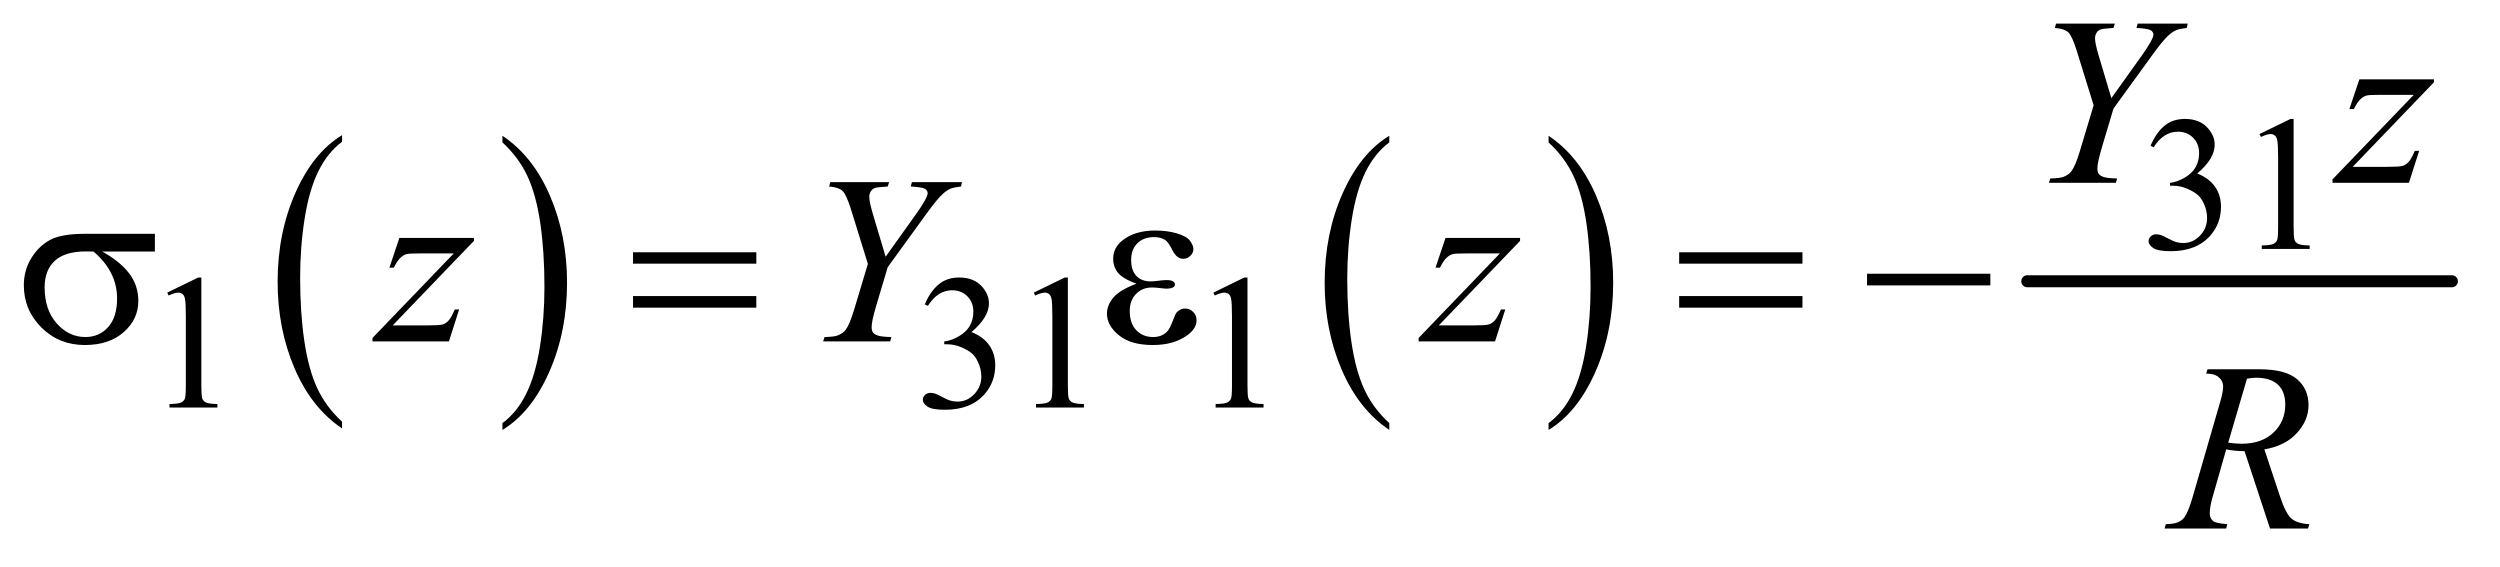
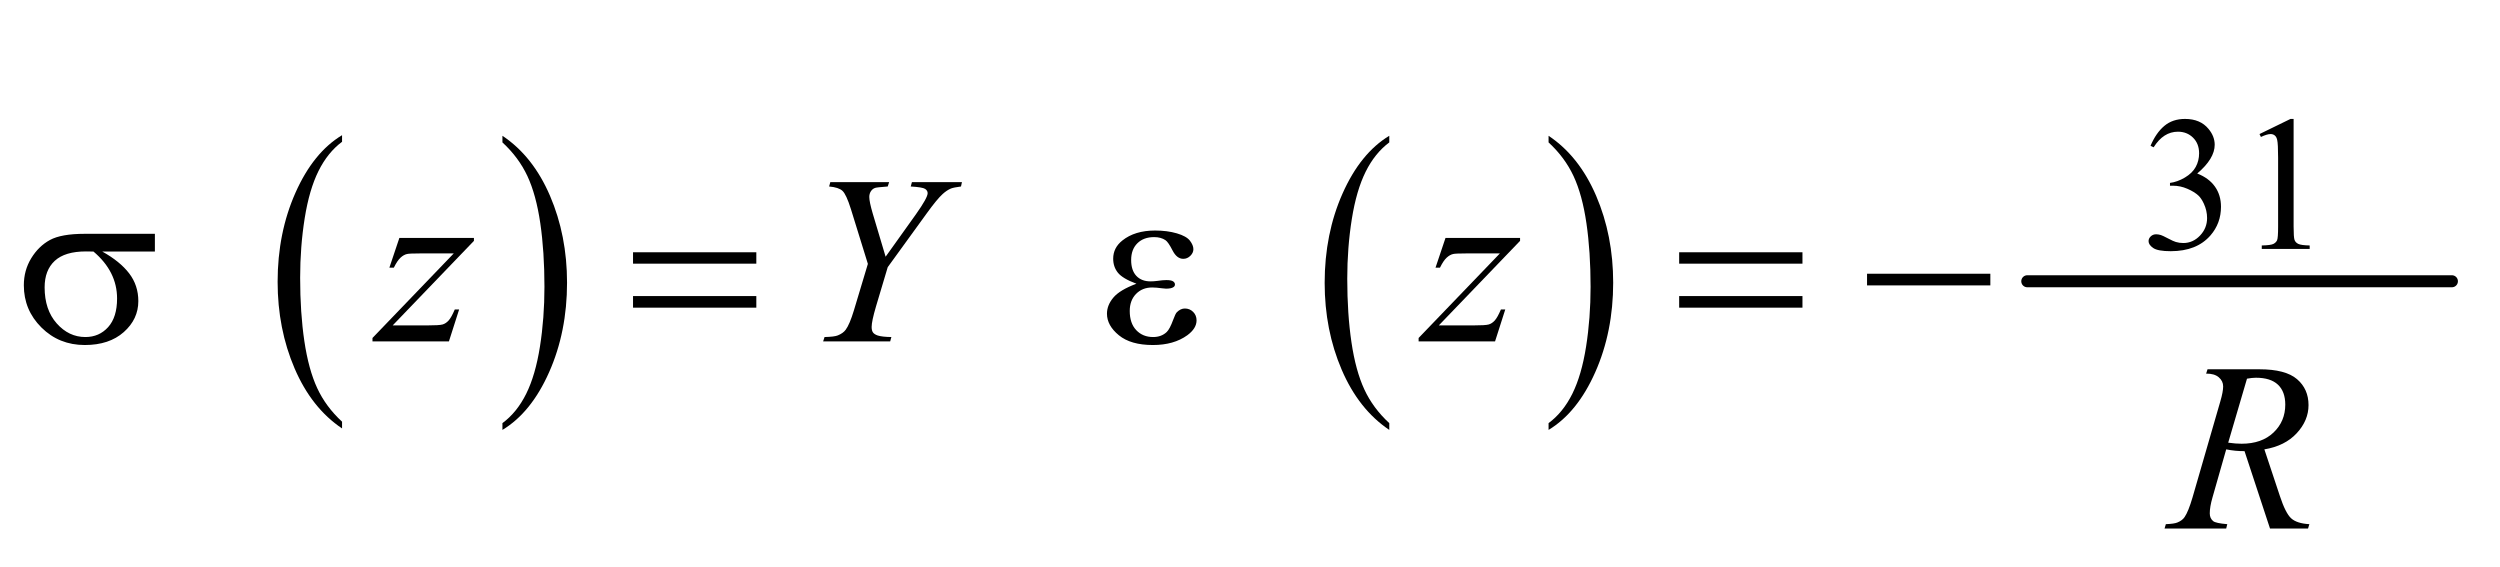
<svg xmlns="http://www.w3.org/2000/svg" stroke-dasharray="none" shape-rendering="auto" font-family="'Dialog'" text-rendering="auto" width="163" fill-opacity="1" color-interpolation="auto" color-rendering="auto" preserveAspectRatio="xMidYMid meet" font-size="12px" viewBox="0 0 163 37" fill="black" stroke="black" image-rendering="auto" stroke-miterlimit="10" stroke-linecap="square" stroke-linejoin="miter" font-style="normal" stroke-width="1" height="37" stroke-dashoffset="0" font-weight="normal" stroke-opacity="1">
  <defs id="genericDefs" />
  <g>
    <defs id="defs1">
      <clipPath clipPathUnits="userSpaceOnUse" id="clipPath1">
-         <path d="M1.072 2.791 L104.447 2.791 L104.447 25.821 L1.072 25.821 L1.072 2.791 Z" />
-       </clipPath>
+         </clipPath>
      <clipPath clipPathUnits="userSpaceOnUse" id="clipPath2">
        <path d="M34.239 89.176 L34.239 824.949 L3336.949 824.949 L3336.949 89.176 Z" />
      </clipPath>
    </defs>
    <g transform="scale(1.576,1.576) translate(-1.072,-2.791) matrix(0.031,0,0,0.031,0,0)">
      <path d="M491.062 652.781 L491.062 661.797 Q450.406 634.516 427.742 581.703 Q405.078 528.891 405.078 466.125 Q405.078 400.828 428.914 347.18 Q452.75 293.531 491.062 270.438 L491.062 279.25 Q471.906 293.531 459.602 318.305 Q447.297 343.078 441.219 381.188 Q435.141 419.297 435.141 460.656 Q435.141 507.484 440.75 545.273 Q446.359 583.062 457.883 607.945 Q469.406 632.828 491.062 652.781 Z" stroke="none" clip-path="url(#clipPath2)" />
    </g>
    <g transform="matrix(0.049,0,0,0.049,-1.689,-4.398)">
      <path d="M703.016 279.25 L703.016 270.438 Q743.656 297.516 766.32 350.32 Q788.984 403.125 788.984 465.906 Q788.984 531.203 765.156 584.953 Q741.328 638.703 703.016 661.797 L703.016 652.781 Q722.328 638.5 734.633 613.727 Q746.938 588.953 752.93 550.945 Q758.922 512.938 758.922 471.375 Q758.922 424.75 753.398 386.852 Q747.875 348.953 736.266 324.078 Q724.656 299.203 703.016 279.25 Z" stroke="none" clip-path="url(#clipPath2)" />
    </g>
    <g transform="matrix(0.049,0,0,0.049,-1.689,-4.398)">
      <path d="M1883.062 652.781 L1883.062 661.797 Q1842.406 634.516 1819.742 581.703 Q1797.078 528.891 1797.078 466.125 Q1797.078 400.828 1820.914 347.18 Q1844.75 293.531 1883.062 270.438 L1883.062 279.25 Q1863.906 293.531 1851.602 318.305 Q1839.297 343.078 1833.219 381.188 Q1827.141 419.297 1827.141 460.656 Q1827.141 507.484 1832.75 545.273 Q1838.359 583.062 1849.883 607.945 Q1861.406 632.828 1883.062 652.781 Z" stroke="none" clip-path="url(#clipPath2)" />
    </g>
    <g transform="matrix(0.049,0,0,0.049,-1.689,-4.398)">
      <path d="M2095.016 279.25 L2095.016 270.438 Q2135.656 297.516 2158.32 350.32 Q2180.984 403.125 2180.984 465.906 Q2180.984 531.203 2157.156 584.953 Q2133.328 638.703 2095.016 661.797 L2095.016 652.781 Q2114.328 638.5 2126.633 613.727 Q2138.938 588.953 2144.93 550.945 Q2150.922 512.938 2150.922 471.375 Q2150.922 424.75 2145.398 386.852 Q2139.875 348.953 2128.266 324.078 Q2116.656 299.203 2095.016 279.25 Z" stroke="none" clip-path="url(#clipPath2)" />
    </g>
    <g stroke-width="16" transform="matrix(0.049,0,0,0.049,-1.689,-4.398)" stroke-linejoin="round" stroke-linecap="round">
      <line y2="464" fill="none" x1="2732" clip-path="url(#clipPath2)" x2="3297" y1="464" />
    </g>
    <g transform="matrix(0.049,0,0,0.049,-1.689,-4.398)">
      <path d="M2896 283.75 Q2903.25 266.625 2914.312 257.312 Q2925.375 248 2941.875 248 Q2962.25 248 2973.125 261.25 Q2981.375 271.125 2981.375 282.375 Q2981.375 300.875 2958.125 320.625 Q2973.75 326.75 2981.75 338.125 Q2989.75 349.5 2989.75 364.875 Q2989.75 386.875 2975.75 403 Q2957.5 424 2922.875 424 Q2905.75 424 2899.562 419.75 Q2893.375 415.5 2893.375 410.625 Q2893.375 407 2896.312 404.25 Q2899.25 401.5 2903.375 401.5 Q2906.5 401.5 2909.75 402.5 Q2911.875 403.125 2919.375 407.062 Q2926.875 411 2929.75 411.75 Q2934.375 413.125 2939.625 413.125 Q2952.375 413.125 2961.812 403.25 Q2971.25 393.375 2971.25 379.875 Q2971.25 370 2966.875 360.625 Q2963.625 353.625 2959.75 350 Q2954.375 345 2945 340.938 Q2935.625 336.875 2925.875 336.875 L2921.875 336.875 L2921.875 333.125 Q2931.75 331.875 2941.688 326 Q2951.625 320.125 2956.125 311.875 Q2960.625 303.625 2960.625 293.75 Q2960.625 280.875 2952.562 272.938 Q2944.5 265 2932.5 265 Q2913.125 265 2900.125 285.75 L2896 283.75 ZM3041 268.125 L3082.25 248 L3086.375 248 L3086.375 391.125 Q3086.375 405.375 3087.562 408.875 Q3088.75 412.375 3092.5 414.25 Q3096.25 416.125 3107.75 416.375 L3107.75 421 L3044 421 L3044 416.375 Q3056 416.125 3059.5 414.312 Q3063 412.5 3064.375 409.438 Q3065.75 406.375 3065.75 391.125 L3065.75 299.625 Q3065.75 281.125 3064.5 275.875 Q3063.625 271.875 3061.312 270 Q3059 268.125 3055.75 268.125 Q3051.125 268.125 3042.875 272 L3041 268.125 Z" stroke="none" clip-path="url(#clipPath2)" />
    </g>
    <g transform="matrix(0.049,0,0,0.049,-1.689,-4.398)">
-       <path d="M257 479.125 L298.25 459 L302.375 459 L302.375 602.125 Q302.375 616.375 303.562 619.875 Q304.75 623.375 308.5 625.25 Q312.25 627.125 323.75 627.375 L323.75 632 L260 632 L260 627.375 Q272 627.125 275.5 625.312 Q279 623.5 280.375 620.438 Q281.75 617.375 281.75 602.125 L281.75 510.625 Q281.75 492.125 280.5 486.875 Q279.625 482.875 277.312 481 Q275 479.125 271.75 479.125 Q267.125 479.125 258.875 483 L257 479.125 ZM1265 494.75 Q1272.25 477.625 1283.312 468.312 Q1294.375 459 1310.875 459 Q1331.25 459 1342.125 472.25 Q1350.375 482.125 1350.375 493.375 Q1350.375 511.875 1327.125 531.625 Q1342.75 537.75 1350.75 549.125 Q1358.75 560.5 1358.75 575.875 Q1358.75 597.875 1344.75 614 Q1326.5 635 1291.875 635 Q1274.75 635 1268.562 630.75 Q1262.375 626.5 1262.375 621.625 Q1262.375 618 1265.312 615.25 Q1268.25 612.5 1272.375 612.5 Q1275.5 612.5 1278.75 613.5 Q1280.875 614.125 1288.375 618.062 Q1295.875 622 1298.75 622.75 Q1303.375 624.125 1308.625 624.125 Q1321.375 624.125 1330.812 614.25 Q1340.25 604.375 1340.25 590.875 Q1340.25 581 1335.875 571.625 Q1332.625 564.625 1328.75 561 Q1323.375 556 1314 551.938 Q1304.625 547.875 1294.875 547.875 L1290.875 547.875 L1290.875 544.125 Q1300.75 542.875 1310.688 537 Q1320.625 531.125 1325.125 522.875 Q1329.625 514.625 1329.625 504.75 Q1329.625 491.875 1321.562 483.938 Q1313.5 476 1301.5 476 Q1282.125 476 1269.125 496.75 L1265 494.75 ZM1410 479.125 L1451.25 459 L1455.375 459 L1455.375 602.125 Q1455.375 616.375 1456.562 619.875 Q1457.75 623.375 1461.5 625.25 Q1465.25 627.125 1476.75 627.375 L1476.75 632 L1413 632 L1413 627.375 Q1425 627.125 1428.5 625.312 Q1432 623.5 1433.375 620.438 Q1434.75 617.375 1434.75 602.125 L1434.75 510.625 Q1434.75 492.125 1433.5 486.875 Q1432.625 482.875 1430.312 481 Q1428 479.125 1424.75 479.125 Q1420.125 479.125 1411.875 483 L1410 479.125 ZM1649 479.125 L1690.25 459 L1694.375 459 L1694.375 602.125 Q1694.375 616.375 1695.562 619.875 Q1696.75 623.375 1700.5 625.25 Q1704.25 627.125 1715.75 627.375 L1715.75 632 L1652 632 L1652 627.375 Q1664 627.125 1667.5 625.312 Q1671 623.5 1672.375 620.438 Q1673.75 617.375 1673.75 602.125 L1673.75 510.625 Q1673.75 492.125 1672.5 486.875 Q1671.625 482.875 1669.312 481 Q1667 479.125 1663.75 479.125 Q1659.125 479.125 1650.875 483 L1649 479.125 Z" stroke="none" clip-path="url(#clipPath2)" />
-     </g>
+       </g>
    <g transform="matrix(0.049,0,0,0.049,-1.689,-4.398)">
-       <path d="M2843.875 220.344 L2884.188 163.938 Q2899.812 141.906 2899.812 135.812 Q2899.812 132.375 2896.453 130.109 Q2893.094 127.844 2877.312 126.906 L2878.875 121.125 L2945.438 121.125 L2944.188 126.906 Q2934.5 128.156 2930.906 129.562 Q2925.281 131.906 2919.812 136.906 Q2912.469 143.469 2898.562 162.688 L2846.688 234.25 L2831.062 286.594 Q2825.281 306.281 2825.281 313.781 Q2825.281 318.625 2827.078 321.125 Q2828.875 323.625 2833.406 325.188 Q2839.344 327.062 2851.531 327.219 L2849.969 333 L2760.75 333 L2762.625 327.219 Q2775.906 326.906 2780.281 325.031 Q2787.312 322.219 2790.75 317.531 Q2796.062 310.344 2801.688 291.75 L2820.281 229.875 L2797.625 156.75 Q2791.531 137.375 2786.453 132.688 Q2781.375 128 2768.719 126.906 L2770.281 121.125 L2848.562 121.125 L2846.688 126.906 Q2832 128 2829.969 128.781 Q2826.531 129.875 2824.344 133.156 Q2822.156 136.438 2822.156 140.812 Q2822.156 147.219 2826.688 162.688 L2843.875 220.344 ZM3173.875 195.344 L3273.094 195.344 L3273.094 199.25 L3164.969 311.75 L3210.75 311.75 Q3227 311.75 3231.375 310.5 Q3235.75 309.25 3239.422 305.188 Q3243.094 301.125 3247.625 290.5 L3253.406 290.5 L3239.812 333 L3138.094 333 L3138.094 328.469 L3246.219 215.969 L3201.219 215.969 Q3187 215.969 3184.031 216.75 Q3179.656 217.688 3175.359 221.672 Q3171.062 225.656 3166.531 234.875 L3160.594 234.875 L3173.875 195.344 Z" stroke="none" clip-path="url(#clipPath2)" />
-     </g>
+       </g>
    <g transform="matrix(0.049,0,0,0.049,-1.689,-4.398)">
      <path d="M565.875 406.344 L665.094 406.344 L665.094 410.25 L556.969 522.75 L602.75 522.75 Q619 522.75 623.375 521.5 Q627.75 520.25 631.422 516.188 Q635.094 512.125 639.625 501.5 L645.406 501.5 L631.812 544 L530.094 544 L530.094 539.469 L638.219 426.969 L593.219 426.969 Q579 426.969 576.031 427.75 Q571.656 428.688 567.359 432.672 Q563.062 436.656 558.531 445.875 L552.594 445.875 L565.875 406.344 ZM1212.875 431.344 L1253.188 374.938 Q1268.812 352.906 1268.812 346.812 Q1268.812 343.375 1265.453 341.109 Q1262.094 338.844 1246.312 337.906 L1247.875 332.125 L1314.438 332.125 L1313.188 337.906 Q1303.5 339.156 1299.906 340.562 Q1294.281 342.906 1288.812 347.906 Q1281.469 354.469 1267.562 373.688 L1215.688 445.25 L1200.062 497.594 Q1194.281 517.281 1194.281 524.781 Q1194.281 529.625 1196.078 532.125 Q1197.875 534.625 1202.406 536.188 Q1208.344 538.062 1220.531 538.219 L1218.969 544 L1129.75 544 L1131.625 538.219 Q1144.906 537.906 1149.281 536.031 Q1156.312 533.219 1159.75 528.531 Q1165.062 521.344 1170.688 502.75 L1189.281 440.875 L1166.625 367.75 Q1160.531 348.375 1155.453 343.688 Q1150.375 339 1137.719 337.906 L1139.281 332.125 L1217.562 332.125 L1215.688 337.906 Q1201 339 1198.969 339.781 Q1195.531 340.875 1193.344 344.156 Q1191.156 347.438 1191.156 351.812 Q1191.156 358.219 1195.688 373.688 L1212.875 431.344 ZM1957.875 406.344 L2057.094 406.344 L2057.094 410.25 L1948.969 522.75 L1994.75 522.75 Q2011 522.75 2015.375 521.5 Q2019.75 520.25 2023.422 516.188 Q2027.094 512.125 2031.625 501.5 L2037.406 501.5 L2023.812 544 L1922.094 544 L1922.094 539.469 L2030.219 426.969 L1985.219 426.969 Q1971 426.969 1968.031 427.75 Q1963.656 428.688 1959.359 432.672 Q1955.062 436.656 1950.531 445.875 L1944.594 445.875 L1957.875 406.344 Z" stroke="none" clip-path="url(#clipPath2)" />
    </g>
    <g transform="matrix(0.049,0,0,0.049,-1.689,-4.398)">
      <path d="M3054.969 793 L3021.062 690.031 Q3009.188 690.188 2996.688 687.688 L2978.406 751.75 Q2974.812 764.25 2974.812 772.844 Q2974.812 779.406 2979.344 783.156 Q2982.781 785.969 2998.094 787.219 L2996.688 793 L2914.656 793 L2916.375 787.219 Q2927.938 786.75 2932 784.875 Q2938.406 782.219 2941.375 777.688 Q2946.375 770.344 2951.844 751.75 L2988.875 623.781 Q2992.625 610.969 2992.625 603.938 Q2992.625 596.75 2986.766 591.75 Q2980.906 586.75 2969.969 586.906 L2971.844 581.125 L3040.906 581.125 Q3075.594 581.125 3090.906 594.25 Q3106.219 607.375 3106.219 628.781 Q3106.219 649.25 3090.516 666.203 Q3074.812 683.156 3047.469 687.688 L3068.094 749.719 Q3075.594 772.531 3083.094 779.406 Q3090.594 786.281 3107.312 787.219 L3105.594 793 L3054.969 793 ZM2999.344 678.781 Q3009.344 680.188 3017.156 680.188 Q3044.031 680.188 3059.656 665.266 Q3075.281 650.344 3075.281 628.156 Q3075.281 610.812 3065.516 601.594 Q3055.75 592.375 3036.219 592.375 Q3031.219 592.375 3024.344 593.625 L2999.344 678.781 Z" stroke="none" clip-path="url(#clipPath2)" />
    </g>
    <g transform="matrix(0.049,0,0,0.049,-1.689,-4.398)">
      <path d="M240.562 424.469 L170.562 424.469 Q194.156 437.594 206.344 453.531 Q218.531 469.469 218.531 490.406 Q218.531 514.469 199.156 531.656 Q179.781 548.844 147.281 548.844 Q113.062 548.844 89.625 525.562 Q66.188 502.281 66.188 469.312 Q66.188 449.469 76.031 433.375 Q85.875 417.281 100.953 409.078 Q116.031 400.875 147.125 400.875 L240.562 400.875 L240.562 424.469 ZM158.844 424.469 Q152.281 424.312 148.844 424.312 Q120.875 424.312 107.359 436.812 Q93.844 449.312 93.844 472.125 Q93.844 501.969 109.938 520.094 Q126.031 538.219 148.062 538.219 Q166.5 538.219 178.375 525.016 Q190.25 511.812 190.25 486.969 Q190.25 451.031 158.844 424.469 ZM876.781 425.406 L1040.844 425.406 L1040.844 440.562 L876.781 440.562 L876.781 425.406 ZM876.781 483.688 L1040.844 483.688 L1040.844 499.156 L876.781 499.156 L876.781 483.688 ZM1546.625 467.281 Q1528.188 460.406 1521.938 452.594 Q1515.688 444.781 1515.688 434 Q1515.688 419.469 1527.875 409.781 Q1544.438 396.5 1571.469 396.5 Q1587.562 396.5 1600.375 400.25 Q1613.188 404 1617.797 410.016 Q1622.406 416.031 1622.406 421.344 Q1622.406 426.188 1618.344 430.172 Q1614.281 434.156 1608.969 434.156 Q1600.375 434.156 1594.672 422.984 Q1588.969 411.812 1585.219 409.312 Q1579.125 405.25 1570.219 405.25 Q1556.156 405.25 1547.875 413.453 Q1539.594 421.656 1539.594 435.719 Q1539.594 449.469 1546.469 456.812 Q1553.344 464.156 1565.375 464.156 Q1569.438 464.156 1574.281 463.531 Q1581.938 462.438 1586.312 462.438 Q1593.031 462.438 1595.453 464.156 Q1597.875 465.875 1597.875 468.219 Q1597.875 470.562 1595.844 471.812 Q1593.031 473.844 1586 473.844 Q1584.438 473.844 1580.844 473.375 Q1572.719 472.281 1567.562 472.281 Q1554.438 472.281 1546.078 480.875 Q1537.719 489.469 1537.719 503.531 Q1537.719 519.938 1546.391 529.078 Q1555.062 538.219 1568.812 538.219 Q1579.906 538.219 1586.938 531.5 Q1591 527.594 1595.531 515.25 Q1598.5 507.125 1600.375 505.25 Q1605.375 500.25 1611 500.25 Q1617.562 500.25 1622.094 504.781 Q1626.625 509.312 1626.625 516.031 Q1626.625 526.812 1614.281 535.875 Q1596.312 548.844 1568.5 548.844 Q1539.125 548.844 1523.266 535.875 Q1507.406 522.906 1507.406 507.125 Q1507.406 495.875 1515.922 485.719 Q1524.438 475.562 1546.625 467.281 ZM2268.781 425.406 L2432.844 425.406 L2432.844 440.562 L2268.781 440.562 L2268.781 425.406 ZM2268.781 483.688 L2432.844 483.688 L2432.844 499.156 L2268.781 499.156 L2268.781 483.688 ZM2518.781 454 L2682.844 454 L2682.844 469.469 L2518.781 469.469 L2518.781 454 Z" stroke="none" clip-path="url(#clipPath2)" />
    </g>
  </g>
</svg>